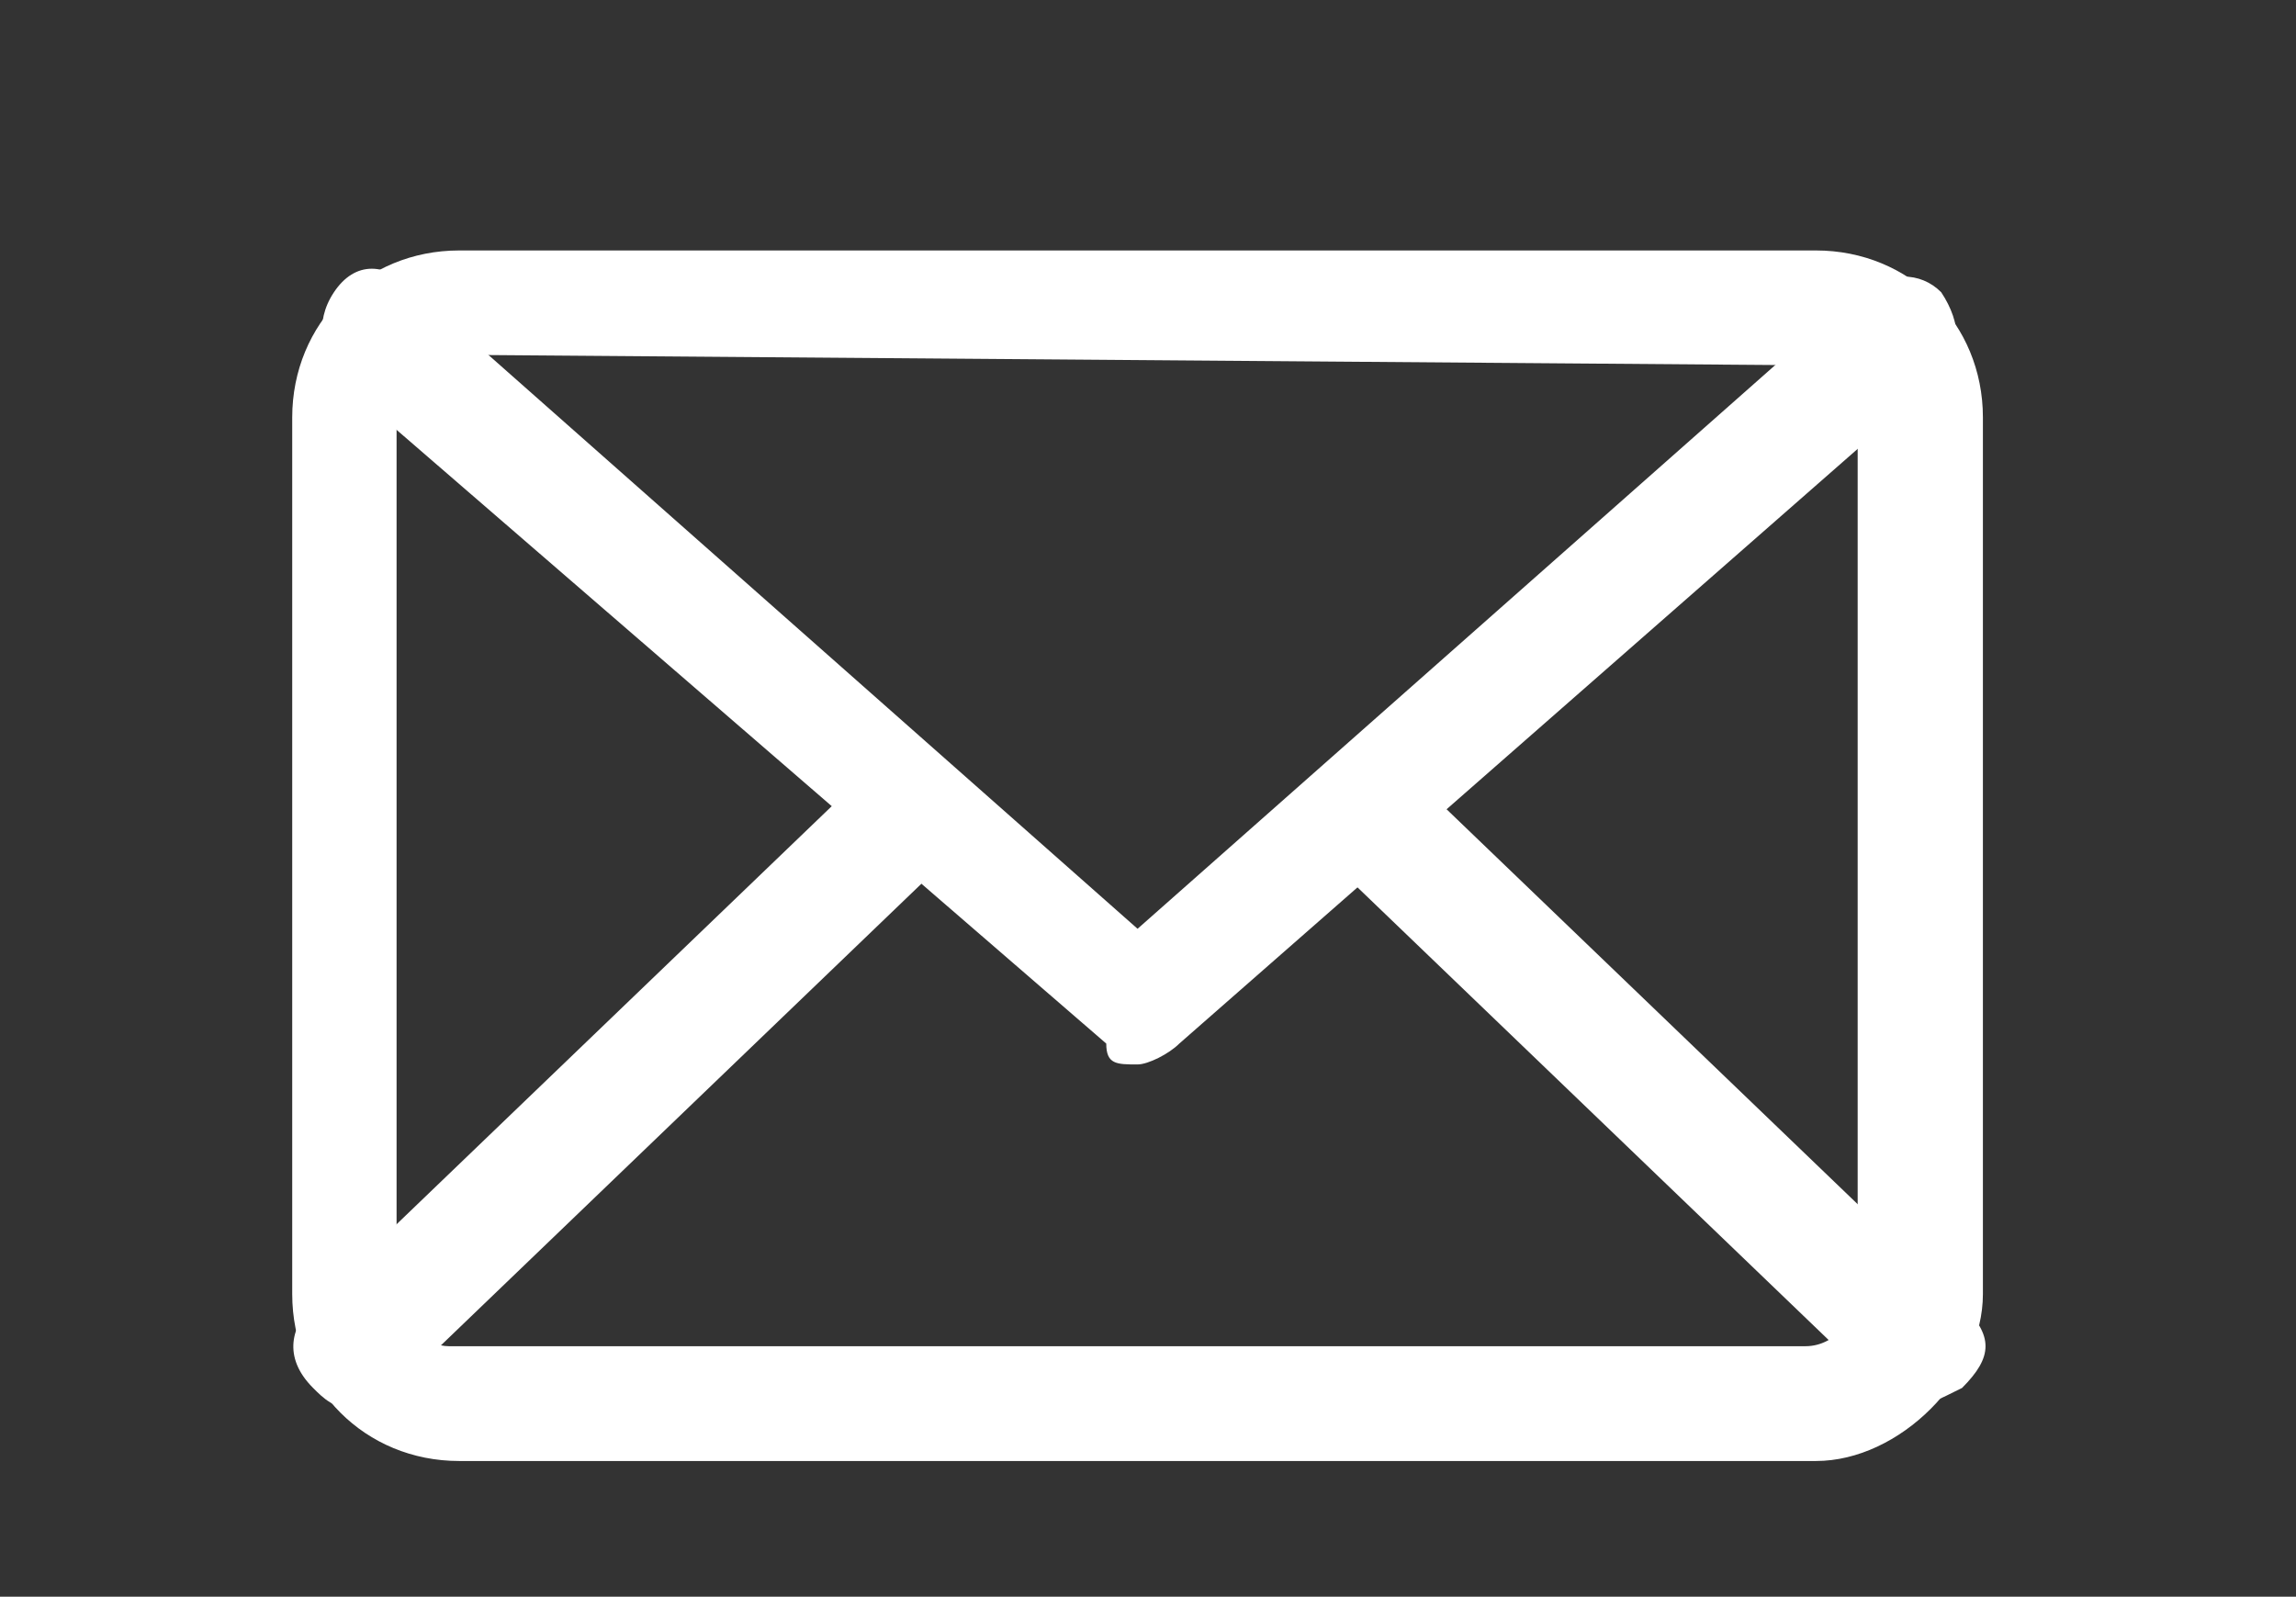
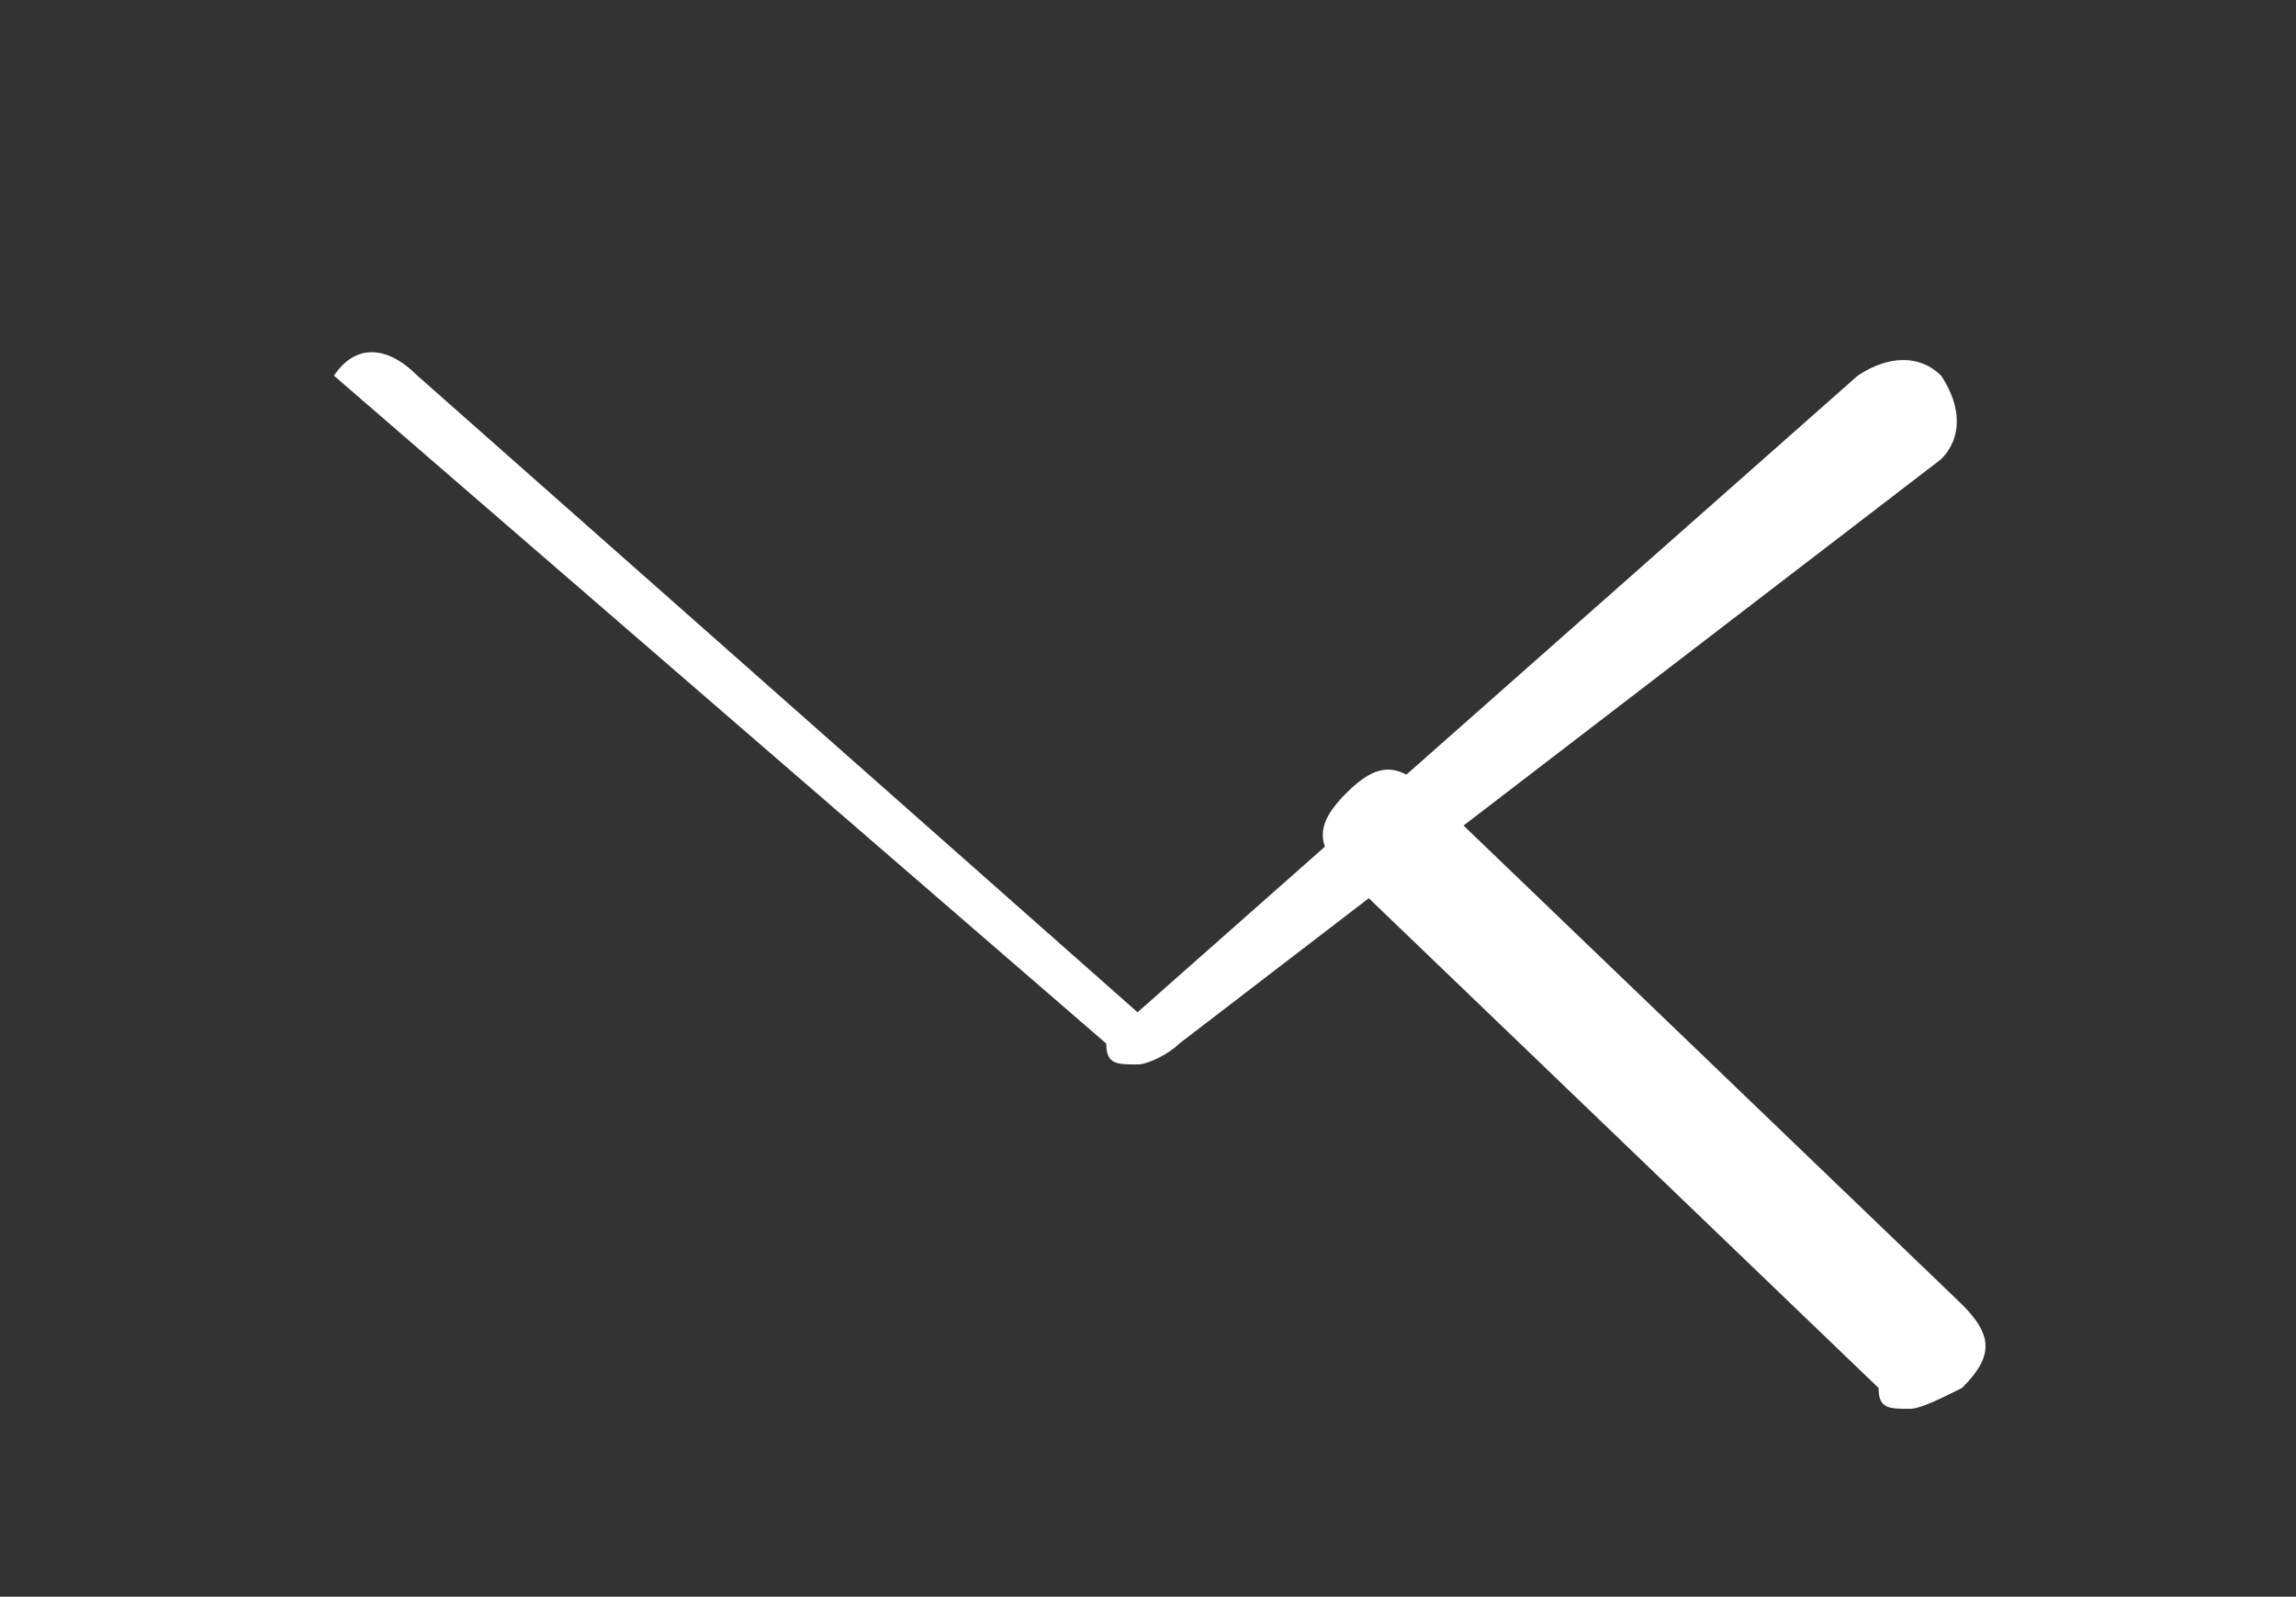
<svg xmlns="http://www.w3.org/2000/svg" xmlns:xlink="http://www.w3.org/1999/xlink" version="1.1" id="Layer_1" x="0px" y="0px" viewBox="0 0 22 15.3" style="enable-background:new 0 0 22 15.3;" xml:space="preserve">
  <rect x="0" y="0" width="22" height="15.3" fill="#333333" stroke="none" />
  <style type="text/css">
	.st0{clip-path:url(#SVGID_2_);fill:#FFFFFF;}
	.st1{fill:#FFFFFF;}
</style>
  <g>
    <g>
      <g>
        <defs>
-           <rect id="SVGID_1_" x="2.8" y="2.4" width="16.2" height="11.6" />
-         </defs>
+           </defs>
        <clipPath id="SVGID_2_">
          <use xlink:href="#SVGID_1_" style="overflow:visible;" />
        </clipPath>
        <path class="st0" d="M17.4,14h-13c-0.9,0-1.6-0.7-1.6-1.6V4c0-0.9,0.7-1.6,1.6-1.6h13C18.3,2.4,19,3.1,19,4v8.4     C19,13.2,18.2,14,17.4,14L17.4,14z M4.4,3.4C4.1,3.4,3.8,3.7,3.8,4v8.4c0,0.3,0.3,0.5,0.5,0.5h13c0.3,0,0.5-0.3,0.5-0.5V4     c0-0.3-0.3-0.5-0.5-0.5L4.4,3.4L4.4,3.4z" />
      </g>
    </g>
-     <path class="st1" d="M10.9,10.2c-0.2,0-0.3,0-0.3-0.2L3.2,3.6C3.1,3.4,3,3.1,3.2,2.8c0.2-0.3,0.5-0.3,0.8,0l6.9,6.1l6.9-6.1   c0.3-0.2,0.6-0.2,0.8,0c0.2,0.3,0.2,0.6,0,0.8L11.3,10C11.2,10.1,11,10.2,10.9,10.2L10.9,10.2z" />
-     <path class="st1" d="M3.4,13.5c-0.2,0-0.3-0.1-0.4-0.2c-0.3-0.3-0.2-0.6,0-0.8l5.1-4.9c0.3-0.3,0.6-0.2,0.8,0   c0.3,0.3,0.2,0.6,0,0.8l-5.1,4.9C3.7,13.4,3.6,13.5,3.4,13.5L3.4,13.5z" />
+     <path class="st1" d="M10.9,10.2c-0.2,0-0.3,0-0.3-0.2L3.2,3.6c0.2-0.3,0.5-0.3,0.8,0l6.9,6.1l6.9-6.1   c0.3-0.2,0.6-0.2,0.8,0c0.2,0.3,0.2,0.6,0,0.8L11.3,10C11.2,10.1,11,10.2,10.9,10.2L10.9,10.2z" />
    <path class="st1" d="M18.3,13.5c-0.2,0-0.3,0-0.3-0.2l-5.1-4.9c-0.3-0.3-0.3-0.5,0-0.8s0.5-0.3,0.8,0l5.1,4.9   c0.3,0.3,0.3,0.5,0,0.8C18.6,13.4,18.4,13.5,18.3,13.5L18.3,13.5z" />
  </g>
</svg>